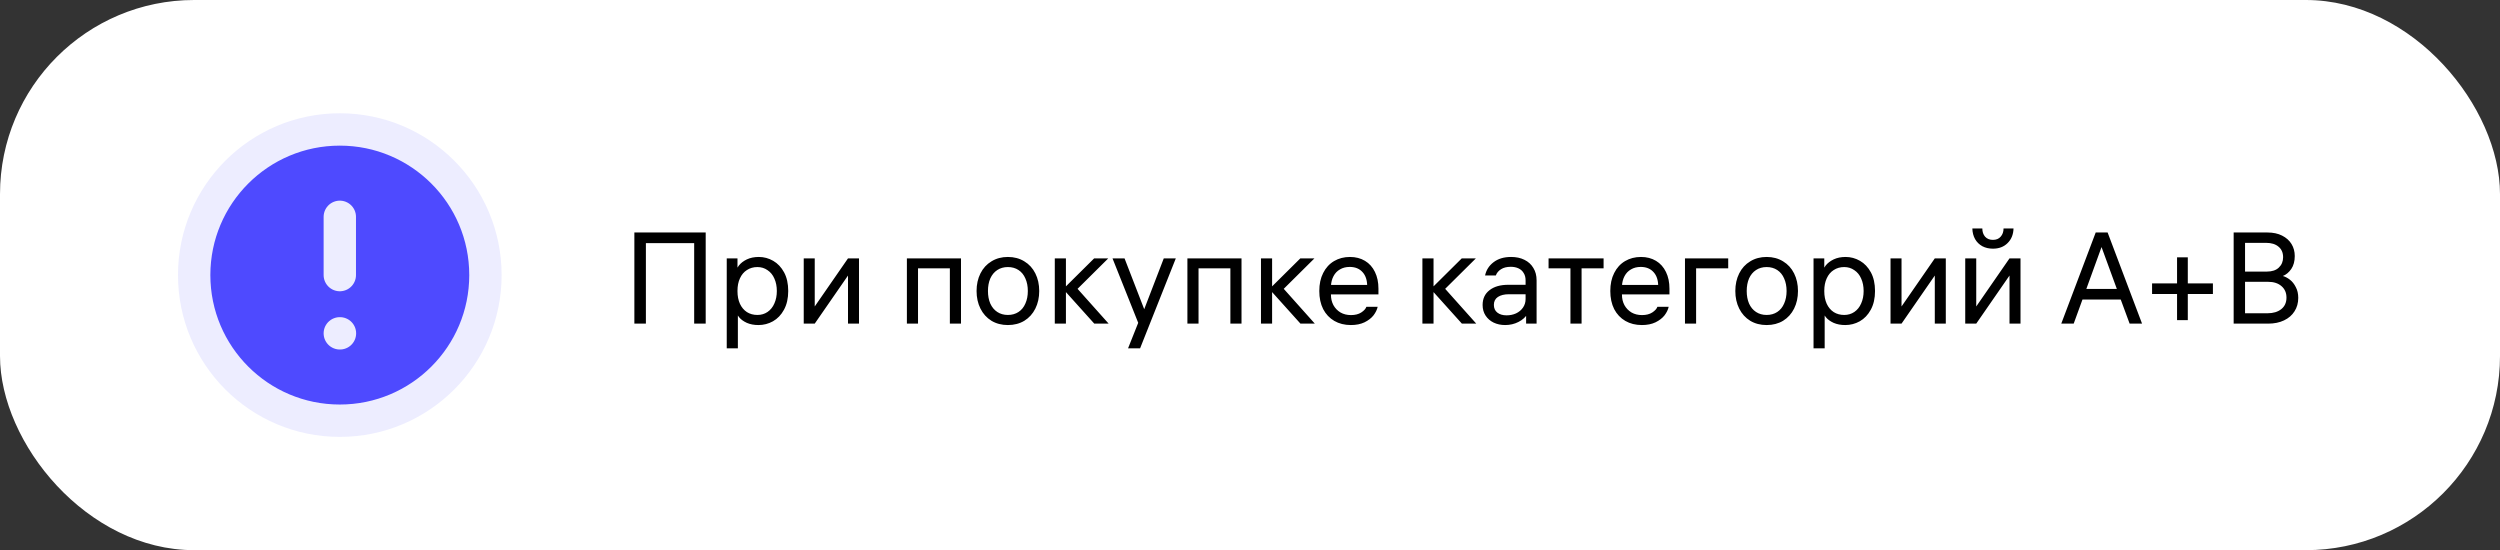
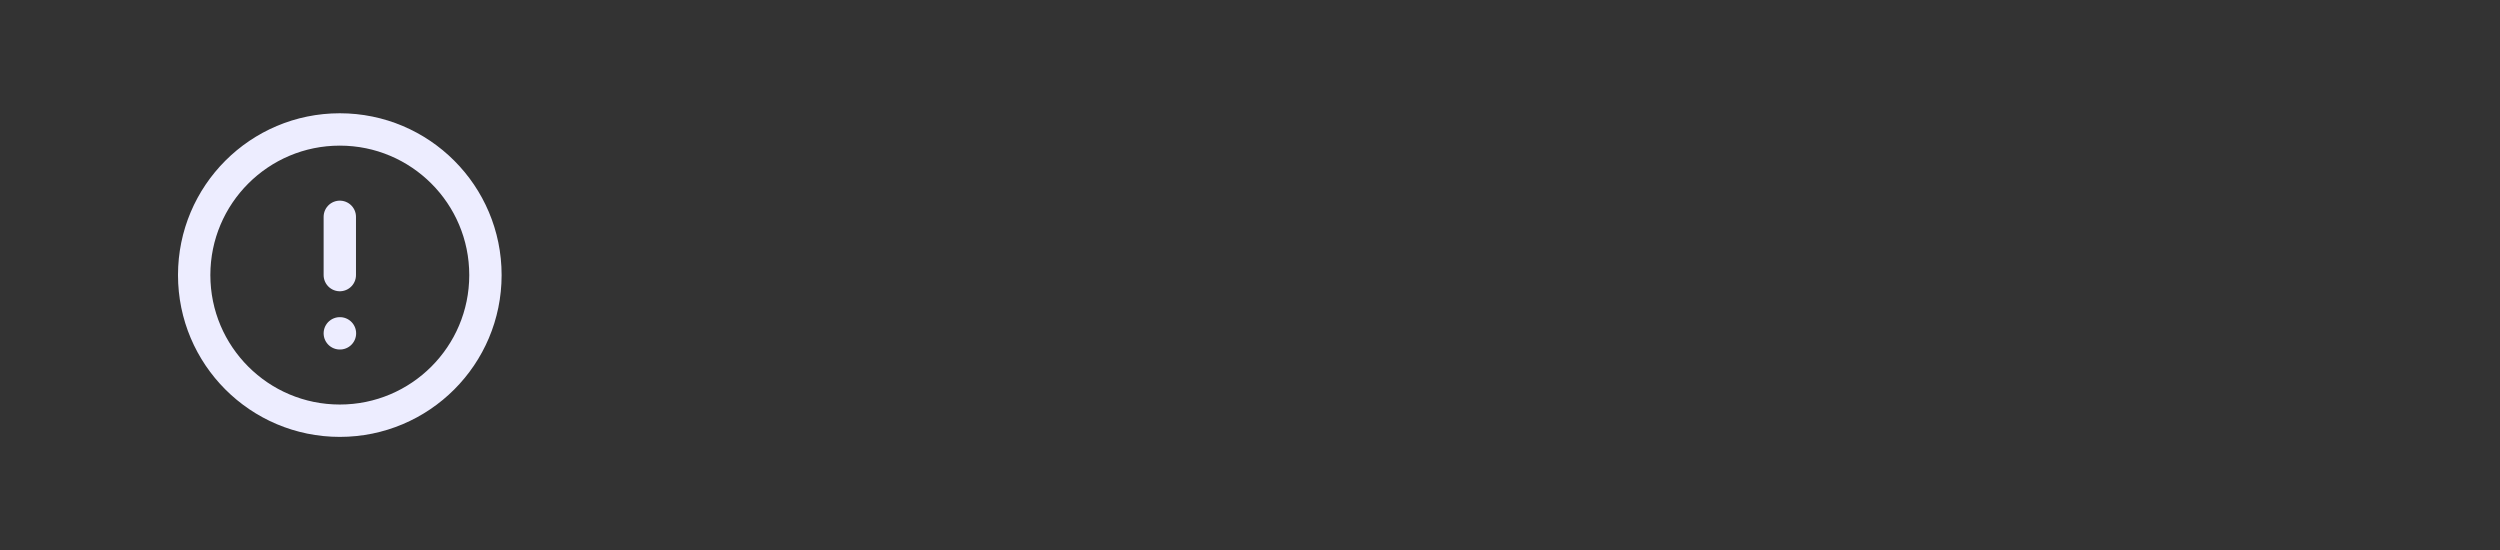
<svg xmlns="http://www.w3.org/2000/svg" width="309" height="68" viewBox="0 0 309 68" fill="none">
  <rect x="0" y="0" width="309" height="68" fill="#333333" stroke="none" />
-   <rect width="309" height="68" rx="24" fill="white" />
-   <path d="M42 52C51.941 52 60 43.941 60 34C60 24.059 51.941 16 42 16C32.059 16 24 24.059 24 34C24 43.941 32.059 52 42 52Z" fill="#4E4AFF" />
  <path d="M42 26.8V34M42 41.2H42.018M60 34C60 43.941 51.941 52 42 52C32.059 52 24 43.941 24 34C24 24.059 32.059 16 42 16C51.941 16 60 24.059 60 34Z" stroke="#EDEDFF" stroke-width="4" stroke-linecap="round" stroke-linejoin="round" />
-   <path d="M78.408 28.736H87.224V40H85.8V29.36L86.52 30.048H79.112L79.832 29.36V40H78.408V28.736ZM93.793 31.76C94.422 31.76 95.014 31.92 95.569 32.24C96.124 32.56 96.572 33.035 96.913 33.664C97.254 34.293 97.425 35.061 97.425 35.968C97.425 36.875 97.249 37.648 96.897 38.288C96.556 38.917 96.102 39.392 95.537 39.712C94.982 40.021 94.385 40.176 93.745 40.176C93.201 40.176 92.721 40.085 92.305 39.904C91.889 39.712 91.569 39.477 91.345 39.2C91.121 38.912 90.998 38.635 90.977 38.368L91.201 38.416V43.056H89.825V31.936H91.153V33.728H90.913C90.966 33.419 91.105 33.115 91.329 32.816C91.564 32.517 91.889 32.267 92.305 32.064C92.732 31.861 93.228 31.76 93.793 31.76ZM93.617 38.928C94.086 38.928 94.502 38.805 94.865 38.56C95.238 38.304 95.521 37.952 95.713 37.504C95.916 37.056 96.017 36.544 96.017 35.968C96.017 35.392 95.916 34.88 95.713 34.432C95.521 33.984 95.238 33.637 94.865 33.392C94.502 33.136 94.086 33.008 93.617 33.008C93.126 33.008 92.694 33.131 92.321 33.376C91.948 33.611 91.66 33.952 91.457 34.4C91.254 34.837 91.153 35.349 91.153 35.936V36C91.153 36.587 91.254 37.104 91.457 37.552C91.66 37.989 91.948 38.331 92.321 38.576C92.694 38.811 93.126 38.928 93.617 38.928ZM106.173 31.936V40H104.813V33.456H105.229L100.701 40H99.341V31.936H100.701V38.48H100.285L104.813 31.936H106.173ZM112.091 31.936H118.779V40H117.403V32.608L117.963 33.168H112.907L113.467 32.608V40H112.091V31.936ZM124.576 31.76C125.344 31.76 126.022 31.941 126.608 32.304C127.195 32.656 127.648 33.152 127.968 33.792C128.288 34.432 128.448 35.157 128.448 35.968C128.448 36.779 128.288 37.504 127.968 38.144C127.648 38.784 127.195 39.285 126.608 39.648C126.022 40 125.344 40.176 124.576 40.176C123.808 40.176 123.131 40 122.544 39.648C121.958 39.285 121.504 38.784 121.184 38.144C120.864 37.504 120.704 36.779 120.704 35.968C120.704 35.157 120.864 34.432 121.184 33.792C121.504 33.152 121.958 32.656 122.544 32.304C123.131 31.941 123.808 31.76 124.576 31.76ZM124.576 38.928C125.078 38.928 125.515 38.805 125.888 38.56C126.262 38.315 126.544 37.968 126.736 37.52C126.939 37.072 127.04 36.555 127.04 35.968C127.04 35.381 126.939 34.864 126.736 34.416C126.544 33.968 126.262 33.621 125.888 33.376C125.515 33.131 125.078 33.008 124.576 33.008C124.075 33.008 123.638 33.131 123.264 33.376C122.891 33.621 122.603 33.968 122.4 34.416C122.208 34.864 122.112 35.381 122.112 35.968C122.112 36.555 122.208 37.072 122.4 37.52C122.603 37.968 122.891 38.315 123.264 38.56C123.638 38.805 124.075 38.928 124.576 38.928ZM131.748 40H130.372V31.936H131.748V40ZM131.412 35.728L135.236 31.936H136.98L133.012 35.872V35.504L137.028 40H135.252L131.412 35.728ZM143.842 31.936H145.33L140.914 43.056H139.426L140.93 39.28L141.202 38.8L143.842 31.936ZM140.722 40L137.506 31.936H138.994L141.65 38.8L140.722 40ZM146.763 31.936H153.451V40H152.075V32.608L152.635 33.168H147.579L148.139 32.608V40H146.763V31.936ZM157.232 40H155.856V31.936H157.232V40ZM156.896 35.728L160.72 31.936H162.464L158.496 35.872V35.504L162.512 40H160.736L156.896 35.728ZM163.848 36.384V35.216H169.224L168.984 35.536V35.376C168.984 34.629 168.792 34.048 168.408 33.632C168.024 33.205 167.496 32.992 166.824 32.992C166.365 32.992 165.965 33.093 165.624 33.296C165.282 33.488 165.016 33.765 164.824 34.128C164.632 34.491 164.525 34.907 164.504 35.376C164.504 35.547 164.504 35.723 164.504 35.904C164.504 36.075 164.504 36.245 164.504 36.416C164.504 36.896 164.605 37.328 164.808 37.712C165.021 38.096 165.314 38.4 165.688 38.624C166.061 38.837 166.493 38.944 166.984 38.944C167.496 38.944 167.917 38.837 168.248 38.624C168.589 38.4 168.802 38.165 168.888 37.92H170.28C170.205 38.272 170.034 38.624 169.768 38.976C169.501 39.317 169.128 39.605 168.648 39.84C168.178 40.064 167.618 40.176 166.968 40.176C166.189 40.176 165.506 40.005 164.92 39.664C164.333 39.323 163.874 38.837 163.544 38.208C163.224 37.568 163.064 36.821 163.064 35.968C163.064 35.115 163.224 34.373 163.544 33.744C163.864 33.104 164.312 32.613 164.888 32.272C165.464 31.931 166.12 31.76 166.856 31.76C167.56 31.76 168.178 31.92 168.712 32.24C169.245 32.56 169.656 33.019 169.944 33.616C170.232 34.203 170.376 34.891 170.376 35.68V36.384H163.848ZM177.185 40H175.809V31.936H177.185V40ZM176.849 35.728L180.673 31.936H182.417L178.449 35.872V35.504L182.465 40H180.689L176.849 35.728ZM188.563 34.656C188.563 34.293 188.483 33.989 188.323 33.744C188.174 33.488 187.96 33.296 187.683 33.168C187.406 33.04 187.091 32.976 186.739 32.976C186.238 32.976 185.832 33.077 185.523 33.28C185.214 33.472 185 33.728 184.883 34.048H183.555C183.694 33.387 184.04 32.843 184.595 32.416C185.16 31.979 185.886 31.76 186.771 31.76C187.4 31.76 187.95 31.877 188.419 32.112C188.899 32.347 189.267 32.683 189.523 33.12C189.79 33.547 189.923 34.059 189.923 34.656V40H188.627V38.4L188.867 38.704C188.59 39.173 188.195 39.536 187.683 39.792C187.182 40.048 186.632 40.176 186.035 40.176C185.512 40.176 185.038 40.075 184.611 39.872C184.195 39.669 183.864 39.381 183.619 39.008C183.374 38.635 183.251 38.197 183.251 37.696C183.251 36.917 183.534 36.309 184.099 35.872C184.664 35.424 185.438 35.2 186.419 35.2H188.979V36.368H186.499C185.934 36.368 185.48 36.48 185.139 36.704C184.808 36.928 184.643 37.253 184.643 37.68C184.643 38.096 184.787 38.416 185.075 38.64C185.363 38.864 185.742 38.976 186.211 38.976C186.638 38.976 187.027 38.896 187.379 38.736C187.742 38.565 188.03 38.325 188.243 38.016C188.456 37.707 188.563 37.355 188.563 36.96V34.656ZM195.483 32.688V40H194.107V32.688H195.483ZM191.403 33.168V31.936H198.203V33.168H191.403ZM199.817 36.384V35.216H205.193L204.953 35.536V35.376C204.953 34.629 204.761 34.048 204.377 33.632C203.993 33.205 203.465 32.992 202.793 32.992C202.334 32.992 201.934 33.093 201.593 33.296C201.251 33.488 200.985 33.765 200.793 34.128C200.601 34.491 200.494 34.907 200.473 35.376C200.473 35.547 200.473 35.723 200.473 35.904C200.473 36.075 200.473 36.245 200.473 36.416C200.473 36.896 200.574 37.328 200.777 37.712C200.99 38.096 201.283 38.4 201.657 38.624C202.03 38.837 202.462 38.944 202.953 38.944C203.465 38.944 203.886 38.837 204.217 38.624C204.558 38.4 204.771 38.165 204.857 37.92H206.249C206.174 38.272 206.003 38.624 205.737 38.976C205.47 39.317 205.097 39.605 204.617 39.84C204.147 40.064 203.587 40.176 202.937 40.176C202.158 40.176 201.475 40.005 200.889 39.664C200.302 39.323 199.843 38.837 199.513 38.208C199.193 37.568 199.033 36.821 199.033 35.968C199.033 35.115 199.193 34.373 199.513 33.744C199.833 33.104 200.281 32.613 200.857 32.272C201.433 31.931 202.089 31.76 202.825 31.76C203.529 31.76 204.147 31.92 204.681 32.24C205.214 32.56 205.625 33.019 205.913 33.616C206.201 34.203 206.345 34.891 206.345 35.68V36.384H199.817ZM209.079 33.168L209.639 32.608V40H208.263V31.936H213.607V33.168H209.079ZM218.358 31.76C219.126 31.76 219.803 31.941 220.39 32.304C220.976 32.656 221.43 33.152 221.75 33.792C222.07 34.432 222.23 35.157 222.23 35.968C222.23 36.779 222.07 37.504 221.75 38.144C221.43 38.784 220.976 39.285 220.39 39.648C219.803 40 219.126 40.176 218.358 40.176C217.59 40.176 216.912 40 216.326 39.648C215.739 39.285 215.286 38.784 214.966 38.144C214.646 37.504 214.486 36.779 214.486 35.968C214.486 35.157 214.646 34.432 214.966 33.792C215.286 33.152 215.739 32.656 216.326 32.304C216.912 31.941 217.59 31.76 218.358 31.76ZM218.358 38.928C218.859 38.928 219.296 38.805 219.67 38.56C220.043 38.315 220.326 37.968 220.518 37.52C220.72 37.072 220.822 36.555 220.822 35.968C220.822 35.381 220.72 34.864 220.518 34.416C220.326 33.968 220.043 33.621 219.67 33.376C219.296 33.131 218.859 33.008 218.358 33.008C217.856 33.008 217.419 33.131 217.046 33.376C216.672 33.621 216.384 33.968 216.182 34.416C215.99 34.864 215.894 35.381 215.894 35.968C215.894 36.555 215.99 37.072 216.182 37.52C216.384 37.968 216.672 38.315 217.046 38.56C217.419 38.805 217.856 38.928 218.358 38.928ZM228.121 31.76C228.75 31.76 229.342 31.92 229.897 32.24C230.452 32.56 230.9 33.035 231.241 33.664C231.582 34.293 231.753 35.061 231.753 35.968C231.753 36.875 231.577 37.648 231.225 38.288C230.884 38.917 230.43 39.392 229.865 39.712C229.31 40.021 228.713 40.176 228.073 40.176C227.529 40.176 227.049 40.085 226.633 39.904C226.217 39.712 225.897 39.477 225.673 39.2C225.449 38.912 225.326 38.635 225.305 38.368L225.529 38.416V43.056H224.153V31.936H225.481V33.728H225.241C225.294 33.419 225.433 33.115 225.657 32.816C225.892 32.517 226.217 32.267 226.633 32.064C227.06 31.861 227.556 31.76 228.121 31.76ZM227.945 38.928C228.414 38.928 228.83 38.805 229.193 38.56C229.566 38.304 229.849 37.952 230.041 37.504C230.244 37.056 230.345 36.544 230.345 35.968C230.345 35.392 230.244 34.88 230.041 34.432C229.849 33.984 229.566 33.637 229.193 33.392C228.83 33.136 228.414 33.008 227.945 33.008C227.454 33.008 227.022 33.131 226.649 33.376C226.276 33.611 225.988 33.952 225.785 34.4C225.582 34.837 225.481 35.349 225.481 35.936V36C225.481 36.587 225.582 37.104 225.785 37.552C225.988 37.989 226.276 38.331 226.649 38.576C227.022 38.811 227.454 38.928 227.945 38.928ZM240.501 31.936V40H239.141V33.456H239.557L235.029 40H233.669V31.936H235.029V38.48H234.613L239.141 31.936H240.501ZM249.735 31.936V40H248.375V33.456H248.791L244.263 40H242.903V31.936H244.263V38.48H243.847L248.375 31.936H249.735ZM245.015 28.24C245.015 28.645 245.127 28.981 245.351 29.248C245.586 29.515 245.911 29.648 246.327 29.648C246.743 29.648 247.063 29.515 247.287 29.248C247.522 28.981 247.639 28.645 247.639 28.24H248.871C248.85 28.987 248.604 29.589 248.135 30.048C247.676 30.507 247.074 30.736 246.327 30.736C245.836 30.736 245.399 30.635 245.015 30.432C244.631 30.219 244.332 29.925 244.119 29.552C243.906 29.168 243.794 28.731 243.783 28.24H245.015ZM259.029 28.736H260.501L264.757 40H263.221L262.005 36.704L262.661 37.024H256.965L257.509 36.704L256.309 40H254.773L259.029 28.736ZM257.685 36.224L257.461 35.712H262.181L261.829 36.224L259.589 30.096H259.909L257.685 36.224ZM273.516 36.336H265.996V35.024H273.516V36.336ZM269.084 31.808H270.412V39.568H269.084V31.808ZM276.08 40V28.736H280.256C280.96 28.736 281.563 28.864 282.064 29.12C282.576 29.376 282.965 29.723 283.232 30.16C283.499 30.597 283.632 31.093 283.632 31.648C283.632 32.288 283.488 32.821 283.2 33.248C282.912 33.664 282.565 33.952 282.16 34.112C282.459 34.197 282.752 34.352 283.04 34.576C283.328 34.8 283.568 35.104 283.76 35.488C283.963 35.861 284.064 36.304 284.064 36.816C284.064 37.445 283.909 38 283.6 38.48C283.301 38.96 282.869 39.333 282.304 39.6C281.749 39.867 281.099 40 280.352 40H276.08ZM277.488 39.232L276.928 38.72H280.256C280.971 38.72 281.541 38.549 281.968 38.208C282.395 37.867 282.608 37.392 282.608 36.784C282.608 36.187 282.4 35.712 281.984 35.36C281.579 35.008 281.029 34.832 280.336 34.832H277.232V33.568H280.176C280.827 33.568 281.323 33.403 281.664 33.072C282.016 32.741 282.192 32.315 282.192 31.792C282.192 31.237 282.005 30.805 281.632 30.496C281.259 30.176 280.741 30.016 280.08 30.016H276.928L277.488 29.488V39.232Z" fill="black" />
</svg>